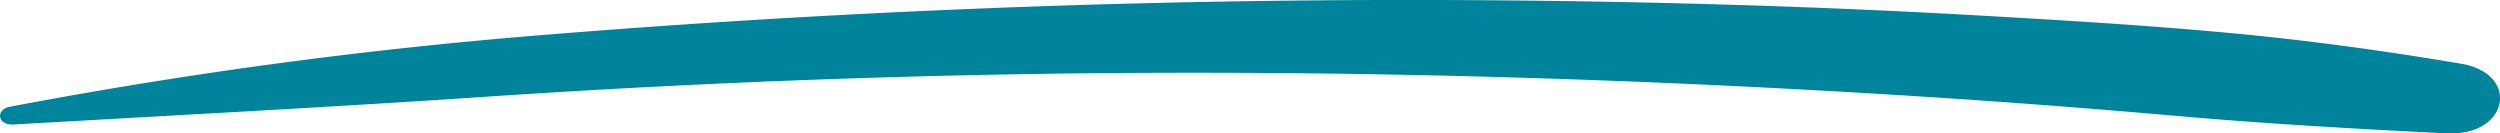
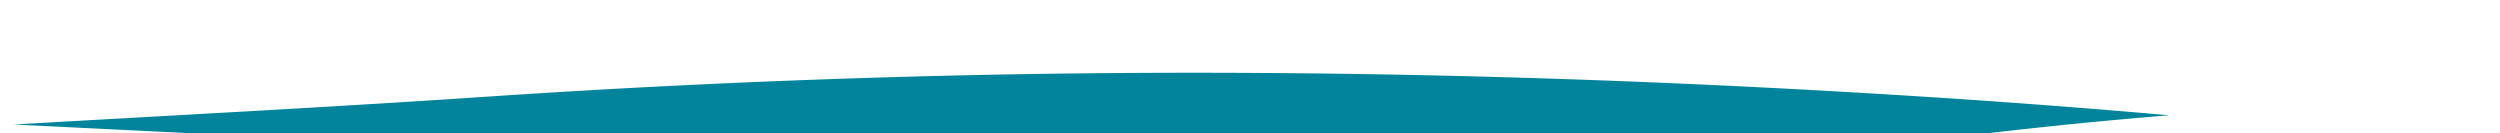
<svg xmlns="http://www.w3.org/2000/svg" width="205.911" height="10.995">
-   <path id="Path_101" data-name="Path 101" d="M1741.933 892.888c13.033-.75 26.08-1.423 39.1-2.3q19.657-1.322 39.425-1.758c26.138-.576 52.248.085 78.268 1.732q10.4.658 20.765 1.567c7.607.672 15.184 1.113 22.836 1.488 5.155.253 6.079-4.913 1.206-5.734-6.462-1.089-12.862-1.967-19.479-2.571-6.816-.622-13.695-1.033-20.551-1.421-13-.735-26.043-1.116-39.088-1.228-26.4-.226-52.821.732-79.014 2.863a412.127 412.127 0 00-43.771 5.9c-1.2.229-1.037 1.537.307 1.46z" transform="translate(-1740.818 -882.633)" fill="#00849c" />
+   <path id="Path_101" data-name="Path 101" d="M1741.933 892.888c13.033-.75 26.08-1.423 39.1-2.3q19.657-1.322 39.425-1.758c26.138-.576 52.248.085 78.268 1.732q10.4.658 20.765 1.567a412.127 412.127 0 00-43.771 5.9c-1.2.229-1.037 1.537.307 1.46z" transform="translate(-1740.818 -882.633)" fill="#00849c" />
</svg>